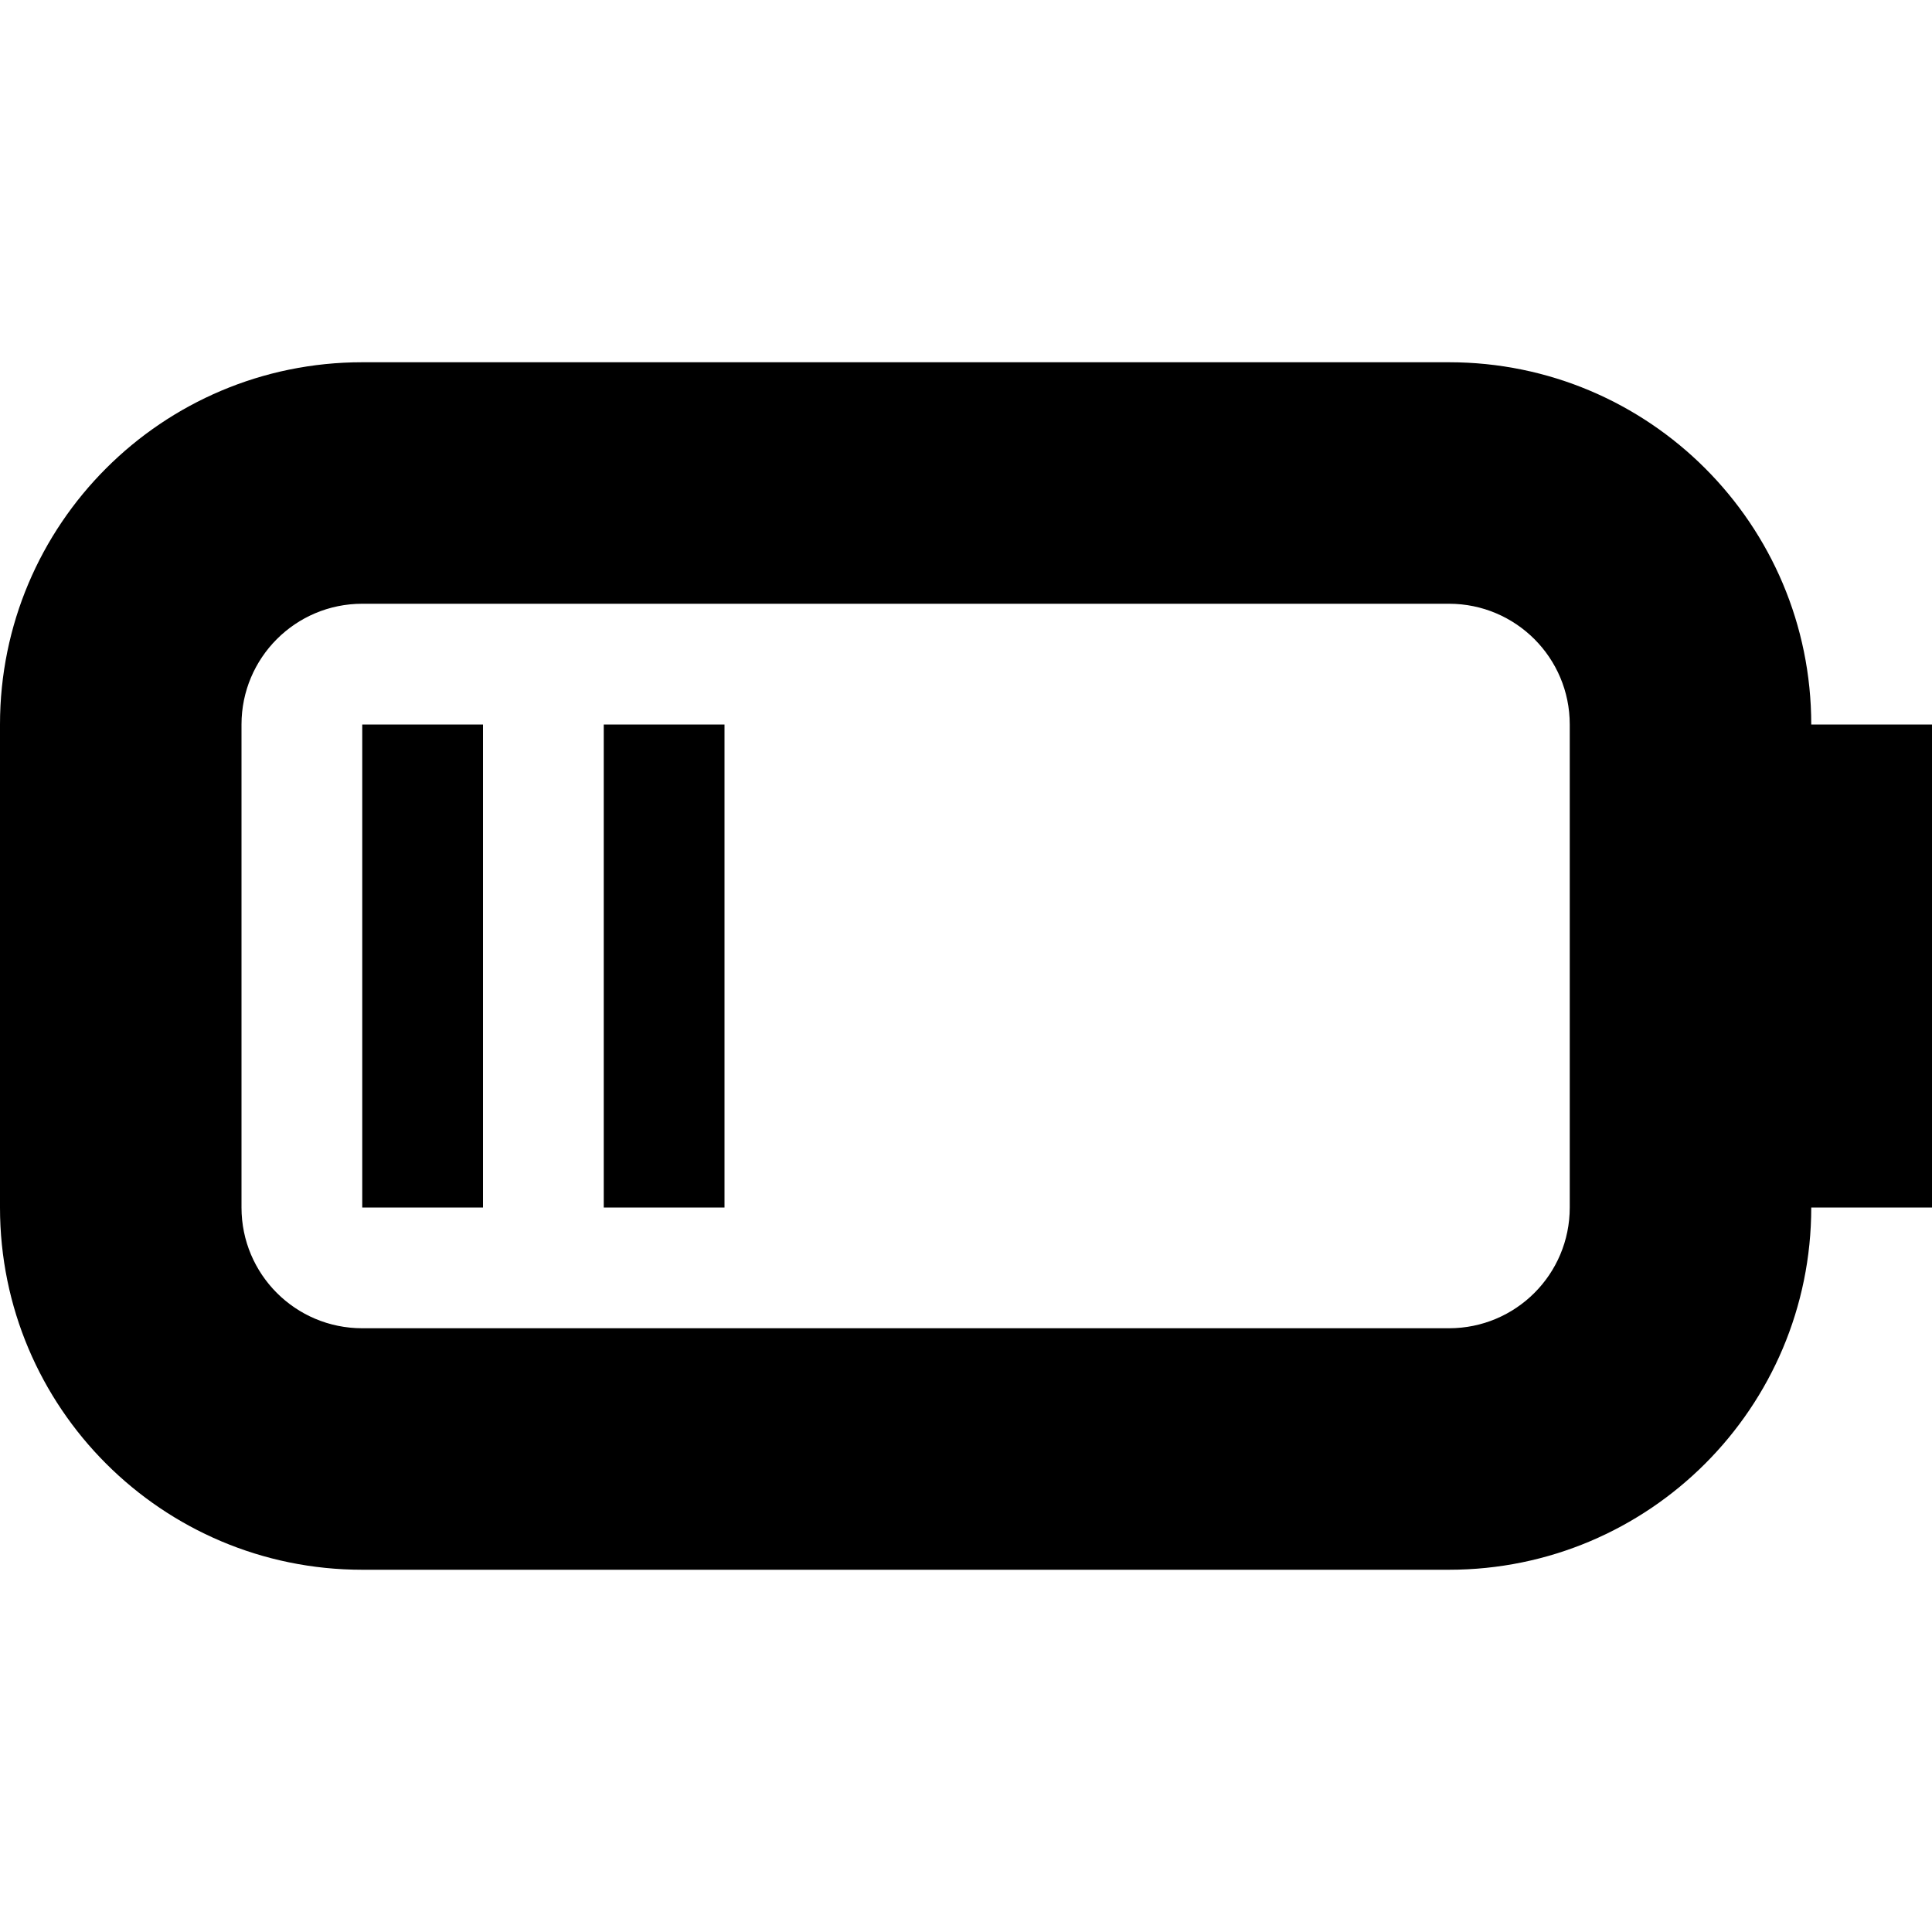
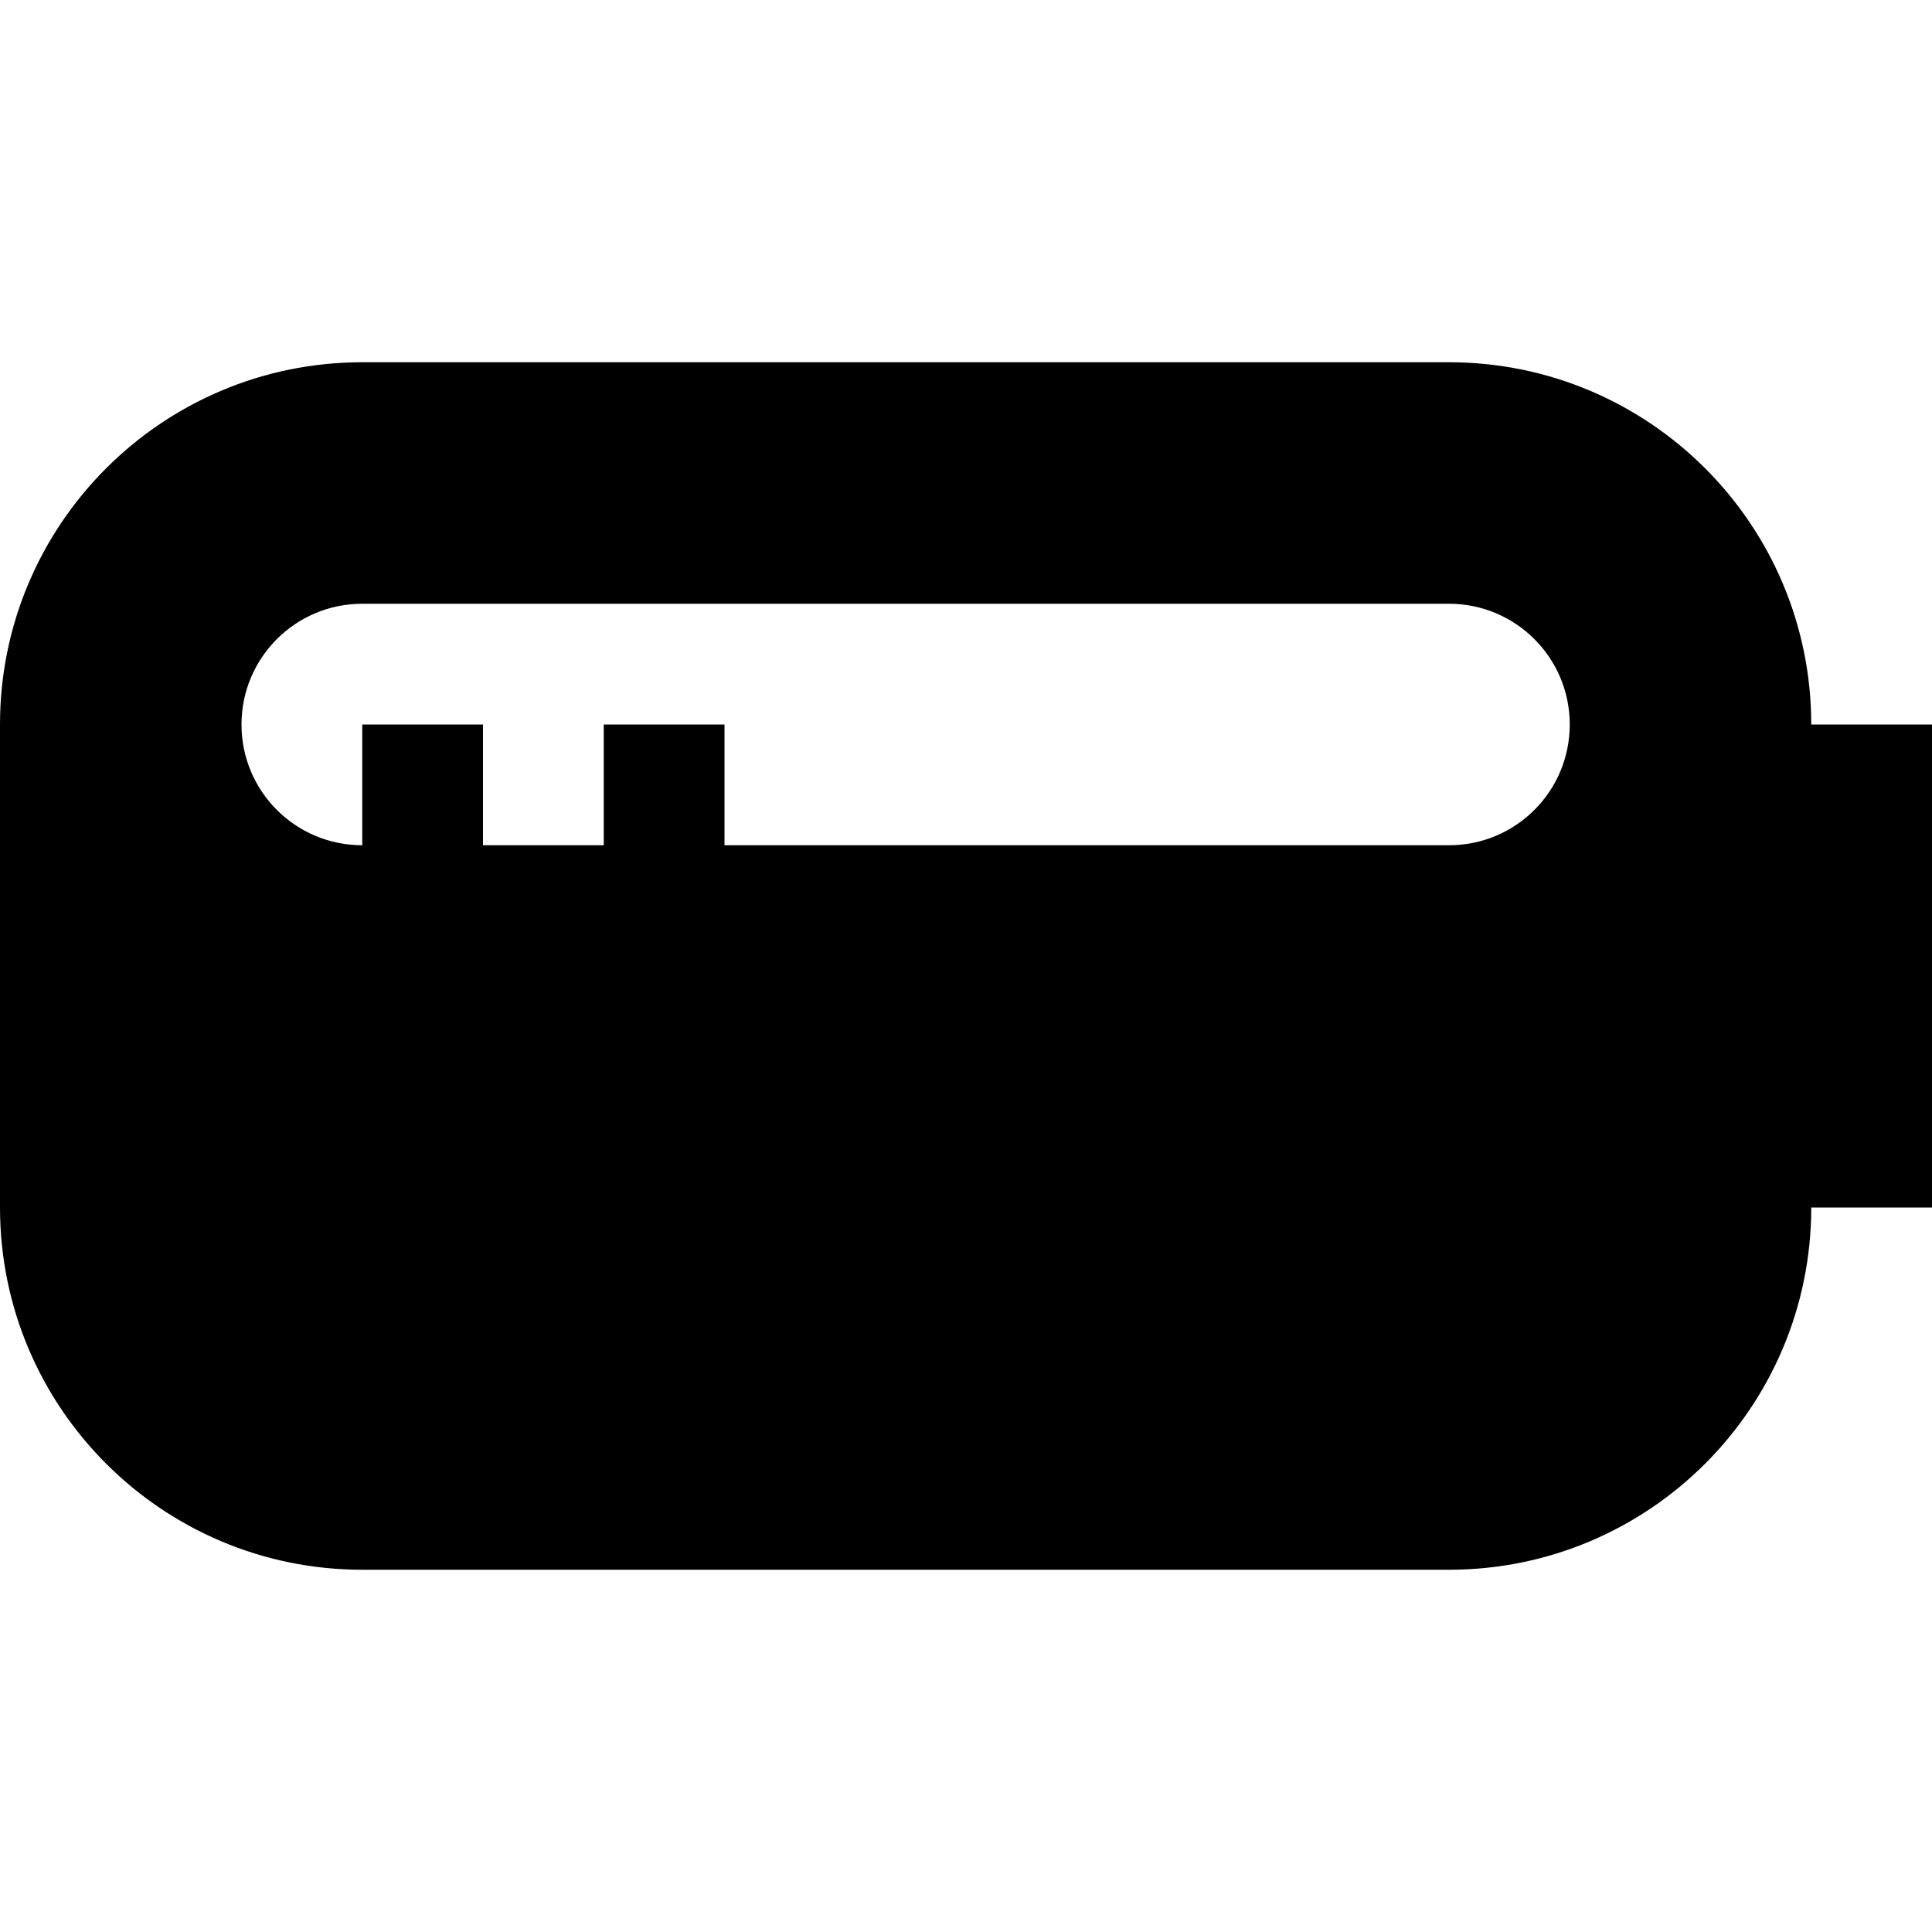
<svg xmlns="http://www.w3.org/2000/svg" width="48" height="48" enable-background="new 0 0 16 16">
-   <path d="M48 27v3h-3c0 4.971-4.029 9-9 9h-27c-4.971 0-9-4.029-9-9v-12c0-4.971 4.029-9 9-9h27c4.971 0 9 4.029 9 9h3v9zm-9-9c0-1.656-1.341-3-3-3h-27c-1.659 0-3 1.344-3 3v12c0 1.659 1.341 3 3 3h27c1.659 0 3-1.341 3-3v-12zm-24 0h3v12h-3v-12zm-6 0h3v12h-3v-12z" />
+   <path d="M48 27v3h-3c0 4.971-4.029 9-9 9h-27c-4.971 0-9-4.029-9-9v-12c0-4.971 4.029-9 9-9h27c4.971 0 9 4.029 9 9h3v9zm-9-9c0-1.656-1.341-3-3-3h-27c-1.659 0-3 1.344-3 3c0 1.659 1.341 3 3 3h27c1.659 0 3-1.341 3-3v-12zm-24 0h3v12h-3v-12zm-6 0h3v12h-3v-12z" />
</svg>